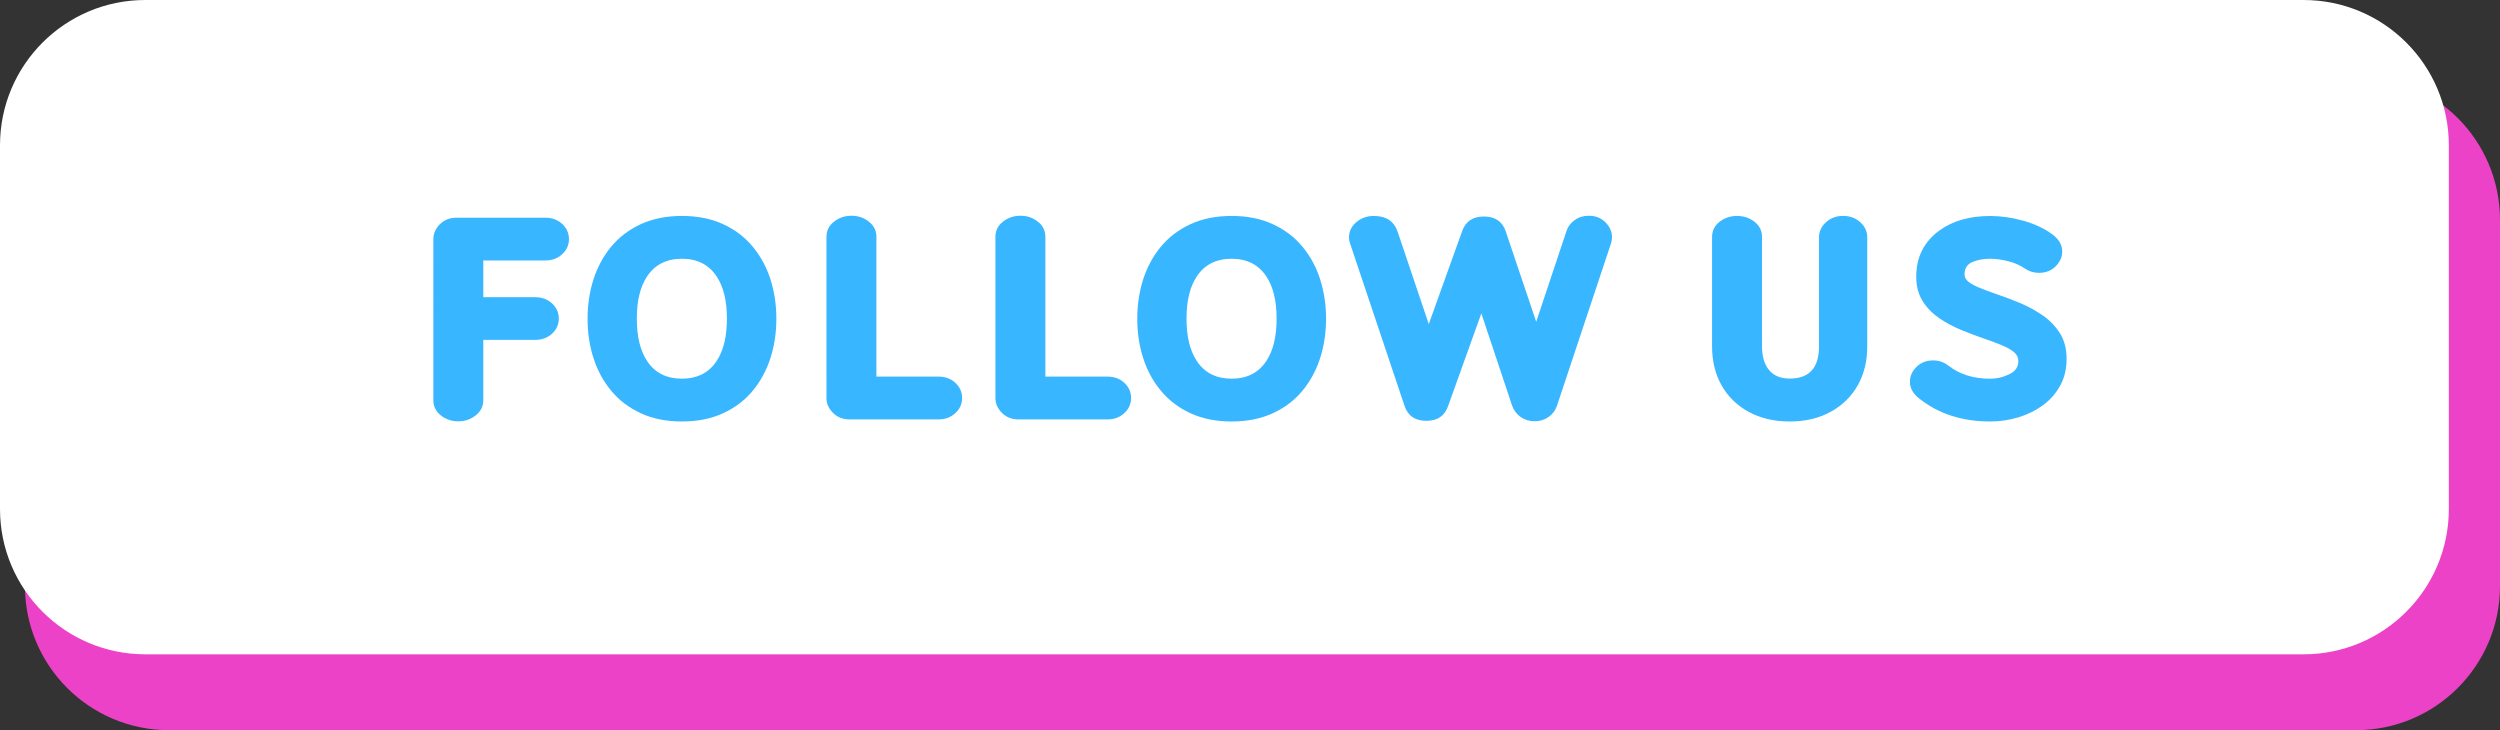
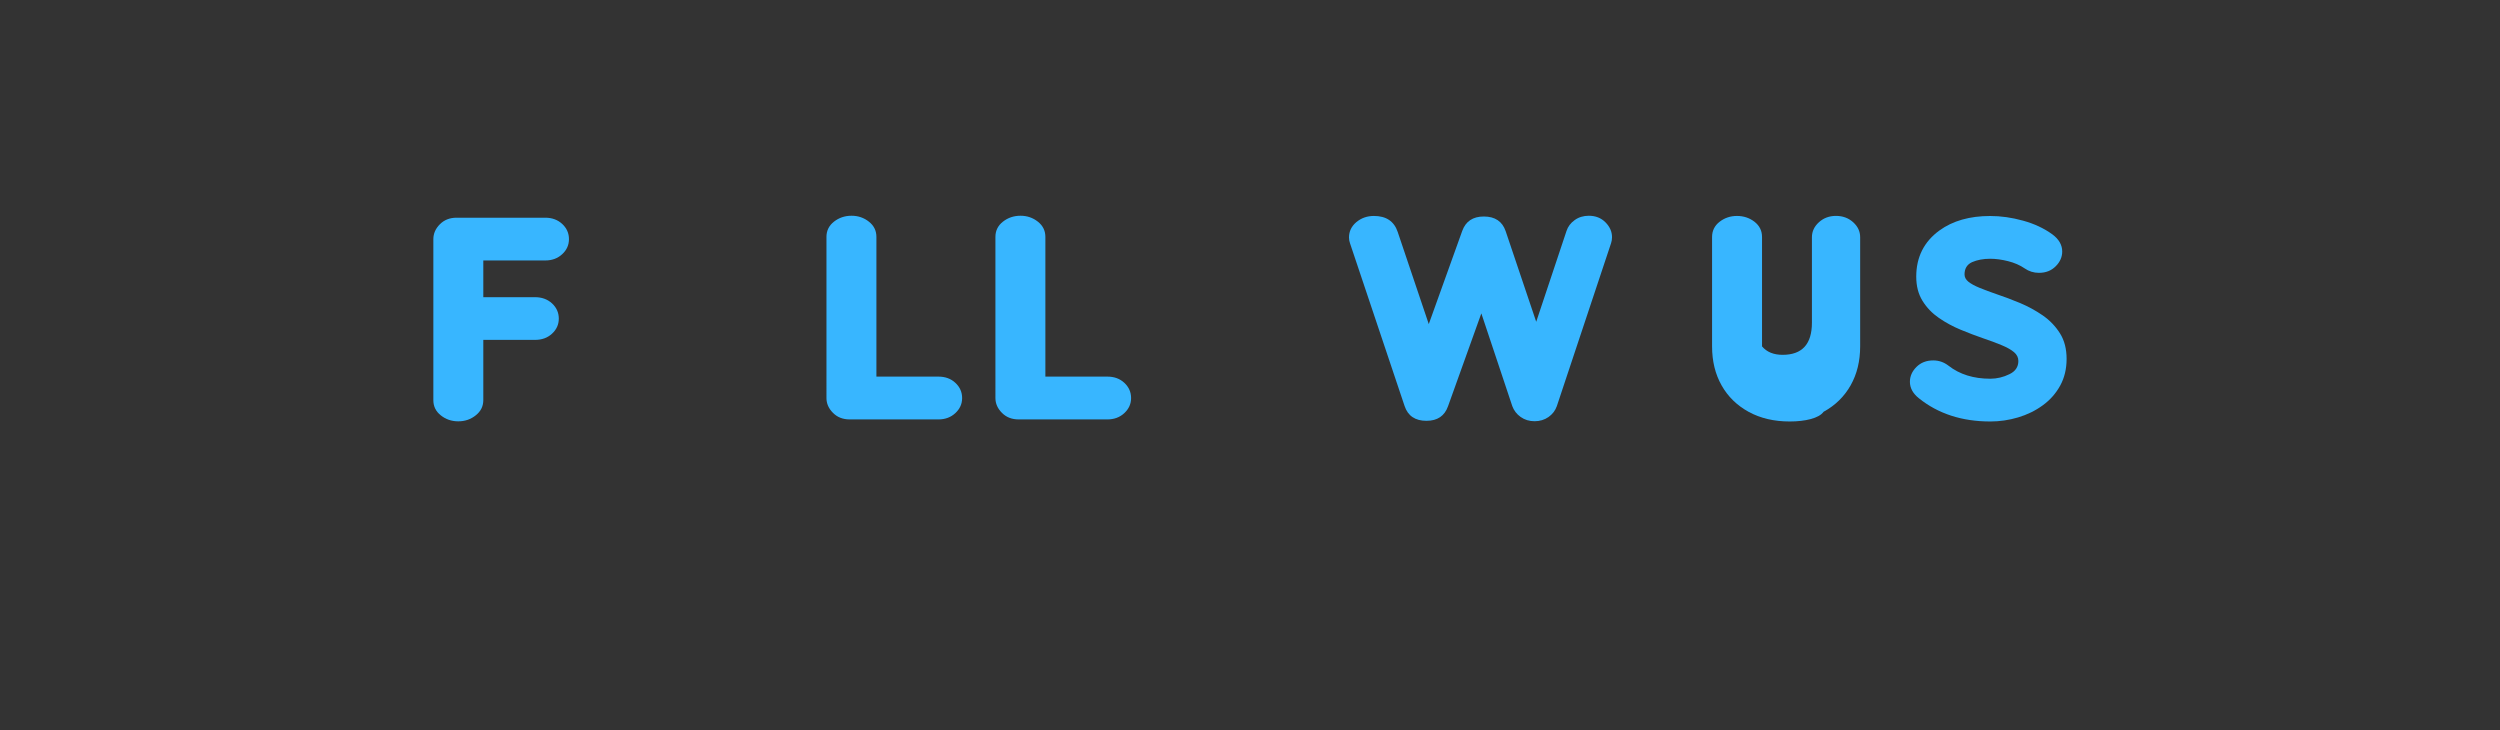
<svg xmlns="http://www.w3.org/2000/svg" fill="#000000" height="145.2" preserveAspectRatio="xMidYMid meet" version="1" viewBox="0.0 0.0 497.0 145.2" width="497" zoomAndPan="magnify">
  <rect x="0.0" y="0.0" width="497.0" height="145.2" fill="#333333" stroke="none" />
  <g>
    <g>
      <g id="change1_1">
-         <path d="M468.34,145.16H33.62c-15.83,0-28.66-12.83-28.66-28.66V43.74c0-15.83,12.83-28.66,28.66-28.66h434.72 c15.83,0,28.66,12.83,28.66,28.66v72.76C497,132.33,484.17,145.16,468.34,145.16z" fill="#ec42c7" />
-       </g>
+         </g>
      <g id="change2_1">
-         <path d="M457.94,130.08H28.89C12.93,130.08,0,117.14,0,101.19l0-72.3C0,12.93,12.93,0,28.89,0l429.05,0 c15.96,0,28.89,12.93,28.89,28.89v72.3C486.83,117.14,473.89,130.08,457.94,130.08z" fill="#ffffff" />
-       </g>
+         </g>
    </g>
    <g fill="#38b6ff" id="change3_1">
      <path d="M91.1,83.76c-1.31,0-2.47-0.39-3.46-1.18c-0.99-0.78-1.49-1.79-1.49-3.01V47.55c0-1.11,0.43-2.1,1.3-2.97 c0.87-0.87,1.97-1.3,3.32-1.3h17.64c1.35,0,2.47,0.42,3.36,1.24c0.89,0.83,1.34,1.84,1.34,3.02c0,1.17-0.45,2.17-1.34,2.99 c-0.89,0.83-2.01,1.25-3.36,1.25H96.08v7.3h10.28c1.37,0,2.5,0.42,3.39,1.24c0.89,0.83,1.34,1.84,1.34,3.02 c0,1.17-0.45,2.17-1.34,2.99c-0.89,0.83-2.02,1.24-3.39,1.24H96.08v11.98c0,1.22-0.5,2.22-1.49,3.01 C93.59,83.37,92.43,83.76,91.1,83.76z" />
-       <path d="M135.57,83.79c-3.1,0-5.83-0.55-8.21-1.65c-2.37-1.1-4.33-2.6-5.89-4.5c-1.56-1.9-2.73-4.06-3.5-6.5 c-0.78-2.43-1.16-5.03-1.16-7.78c0-2.75,0.39-5.35,1.16-7.78c0.78-2.43,1.94-4.6,3.5-6.5c1.56-1.9,3.52-3.4,5.89-4.5 c2.37-1.1,5.11-1.65,8.21-1.65c3.1,0,5.84,0.55,8.21,1.65c2.37,1.1,4.34,2.6,5.9,4.5c1.56,1.9,2.73,4.06,3.5,6.5 c0.77,2.43,1.16,5.03,1.16,7.78c0,2.75-0.39,5.35-1.16,7.78c-0.78,2.43-1.94,4.6-3.5,6.5c-1.56,1.9-3.52,3.4-5.9,4.5 C141.41,83.24,138.67,83.79,135.57,83.79z M135.57,75.28c3.05,0,5.34-1.17,6.89-3.5c1.37-2.06,2.05-4.87,2.05-8.42 c0-3.57-0.68-6.38-2.05-8.42c-1.55-2.33-3.85-3.5-6.89-3.5c-3.06,0-5.37,1.17-6.92,3.5c-1.37,2.04-2.05,4.85-2.05,8.42 c0,3.56,0.68,6.36,2.05,8.42C130.2,74.12,132.51,75.28,135.57,75.28z" />
      <path d="M186.56,83.38h-17.64c-1.35,0-2.46-0.43-3.32-1.3c-0.87-0.87-1.3-1.85-1.3-2.94V47.08 c0-1.22,0.5-2.23,1.49-3.01c0.99-0.78,2.16-1.18,3.49-1.18c1.31,0,2.47,0.39,3.46,1.18c0.99,0.78,1.49,1.79,1.49,3.01v27.79h12.34 c1.35,0,2.47,0.41,3.36,1.24c0.89,0.83,1.34,1.84,1.34,3.02c0,1.17-0.45,2.16-1.34,2.99C189.03,82.96,187.91,83.38,186.56,83.38z" />
      <path d="M220.15,83.38h-17.64c-1.35,0-2.46-0.43-3.32-1.3c-0.87-0.87-1.3-1.85-1.3-2.94V47.08 c0-1.22,0.5-2.23,1.49-3.01c0.99-0.78,2.16-1.18,3.49-1.18c1.31,0,2.47,0.39,3.46,1.18c0.99,0.78,1.49,1.79,1.49,3.01v27.79h12.34 c1.35,0,2.47,0.41,3.36,1.24c0.89,0.83,1.34,1.84,1.34,3.02c0,1.17-0.45,2.16-1.34,2.99C222.62,82.96,221.5,83.38,220.15,83.38z" />
-       <path d="M244.85,83.79c-3.1,0-5.83-0.55-8.21-1.65c-2.37-1.1-4.33-2.6-5.89-4.5c-1.56-1.9-2.73-4.06-3.5-6.5 c-0.78-2.43-1.16-5.03-1.16-7.78c0-2.75,0.39-5.35,1.16-7.78c0.78-2.43,1.94-4.6,3.5-6.5c1.56-1.9,3.52-3.4,5.89-4.5 c2.37-1.1,5.11-1.65,8.21-1.65c3.1,0,5.84,0.55,8.21,1.65c2.37,1.1,4.34,2.6,5.9,4.5c1.56,1.9,2.73,4.06,3.5,6.5 c0.77,2.43,1.16,5.03,1.16,7.78c0,2.75-0.39,5.35-1.16,7.78c-0.78,2.43-1.94,4.6-3.5,6.5c-1.56,1.9-3.52,3.4-5.9,4.5 C250.68,83.24,247.95,83.79,244.85,83.79z M244.85,75.28c3.05,0,5.34-1.17,6.89-3.5c1.37-2.06,2.05-4.87,2.05-8.42 c0-3.57-0.68-6.38-2.05-8.42c-1.55-2.33-3.85-3.5-6.89-3.5c-3.06,0-5.37,1.17-6.92,3.5c-1.37,2.04-2.05,4.85-2.05,8.42 c0,3.56,0.68,6.36,2.05,8.42C239.48,74.12,241.78,75.28,244.85,75.28z" />
      <path d="M305.08,83.74c-1.06,0-1.98-0.28-2.78-0.85c-0.79-0.56-1.34-1.29-1.66-2.16l-6.15-18.43l-6.62,18.46 c-0.68,1.93-2.11,2.9-4.29,2.9c-2.24,0-3.69-0.98-4.35-2.95L268.4,48.42c-0.15-0.4-0.22-0.8-0.22-1.2c0-1.22,0.49-2.24,1.46-3.06 c0.98-0.82,2.14-1.23,3.49-1.23c2.44,0,4.02,1.06,4.73,3.17l6.18,18.33l6.65-18.52c0.69-1.91,2.12-2.87,4.29-2.87 c2.24,0,3.69,0.98,4.35,2.93l6.07,18l6.02-18.05c0.29-0.88,0.83-1.6,1.63-2.17c0.79-0.57,1.73-0.86,2.8-0.86 c1.35,0,2.46,0.44,3.32,1.31c0.87,0.88,1.3,1.86,1.3,2.95c0,0.42-0.06,0.82-0.19,1.2l-10.78,32.39c-0.31,0.88-0.86,1.6-1.65,2.16 C307.06,83.45,306.14,83.74,305.08,83.74z" />
-       <path d="M355.79,83.79c-3.1,0-5.82-0.64-8.15-1.91c-2.33-1.28-4.13-3.03-5.39-5.27c-1.26-2.23-1.89-4.82-1.89-7.75 V47.11c0-1.24,0.5-2.25,1.49-3.02c0.99-0.77,2.15-1.16,3.46-1.16c1.33,0,2.49,0.39,3.49,1.16c0.99,0.78,1.49,1.78,1.49,3.02v21.75 c0,2.02,0.47,3.6,1.41,4.72c0.94,1.12,2.3,1.68,4.09,1.68c3.89,0,5.83-2.13,5.83-6.4V47.16c0-1.15,0.47-2.14,1.39-2.98 c0.93-0.84,2.06-1.26,3.39-1.26c1.35,0,2.49,0.42,3.42,1.26c0.93,0.84,1.39,1.83,1.39,2.98v21.69c0,2.94-0.63,5.52-1.89,7.75 c-1.26,2.23-3.05,3.99-5.39,5.27C361.61,83.15,358.89,83.79,355.79,83.79z" />
+       <path d="M355.79,83.79c-3.1,0-5.82-0.64-8.15-1.91c-2.33-1.28-4.13-3.03-5.39-5.27c-1.26-2.23-1.89-4.82-1.89-7.75 V47.11c0-1.24,0.5-2.25,1.49-3.02c0.99-0.77,2.15-1.16,3.46-1.16c1.33,0,2.49,0.39,3.49,1.16c0.99,0.78,1.49,1.78,1.49,3.02v21.75 c0.94,1.12,2.3,1.68,4.09,1.68c3.89,0,5.83-2.13,5.83-6.4V47.16c0-1.15,0.47-2.14,1.39-2.98 c0.93-0.84,2.06-1.26,3.39-1.26c1.35,0,2.49,0.42,3.42,1.26c0.93,0.84,1.39,1.83,1.39,2.98v21.69c0,2.94-0.63,5.52-1.89,7.75 c-1.26,2.23-3.05,3.99-5.39,5.27C361.61,83.15,358.89,83.79,355.79,83.79z" />
      <path d="M395.67,83.79c-5.63,0-10.37-1.54-14.2-4.62c-1.19-0.95-1.78-2.04-1.78-3.28c0-1.09,0.43-2.07,1.3-2.94 c0.87-0.87,1.98-1.3,3.35-1.3c1.11,0,2.11,0.35,3.01,1.04c2.21,1.73,4.98,2.6,8.32,2.6c1.31,0,2.58-0.3,3.8-0.9 c1.18-0.56,1.78-1.44,1.78-2.63c0-0.67-0.28-1.25-0.85-1.74c-0.57-0.48-1.38-0.95-2.45-1.39c-1.07-0.45-2.28-0.9-3.62-1.35 c-1.48-0.51-2.99-1.08-4.53-1.72c-1.54-0.64-2.99-1.42-4.34-2.35c-1.35-0.93-2.44-2.06-3.27-3.41c-0.83-1.34-1.24-2.94-1.24-4.8 c0-3.88,1.54-6.95,4.62-9.19c2.64-1.91,6-2.87,10.07-2.87c2.11,0,4.29,0.3,6.52,0.92c2.23,0.61,4.18,1.52,5.84,2.72 c1.31,0.97,1.97,2.11,1.97,3.42c0,1.09-0.43,2.08-1.3,2.94c-0.87,0.87-1.97,1.3-3.32,1.3c-1.04,0-1.99-0.29-2.84-0.88 c-0.93-0.64-2.03-1.12-3.3-1.44c-1.27-0.32-2.46-0.48-3.57-0.48c-1.37,0-2.57,0.23-3.61,0.68c-0.98,0.46-1.48,1.27-1.48,2.43 c0,0.55,0.25,1.03,0.75,1.44c0.5,0.41,1.25,0.82,2.24,1.23c0.99,0.41,2.13,0.83,3.41,1.27c1.51,0.51,3.07,1.1,4.66,1.76 c1.59,0.67,3.09,1.49,4.5,2.46c1.4,0.98,2.54,2.16,3.42,3.57c0.88,1.4,1.31,3.09,1.31,5.06c0,1.99-0.42,3.76-1.27,5.31 c-0.85,1.55-2,2.86-3.46,3.92c-1.46,1.07-3.1,1.87-4.91,2.41C399.4,83.52,397.55,83.79,395.67,83.79z" />
    </g>
  </g>
</svg>